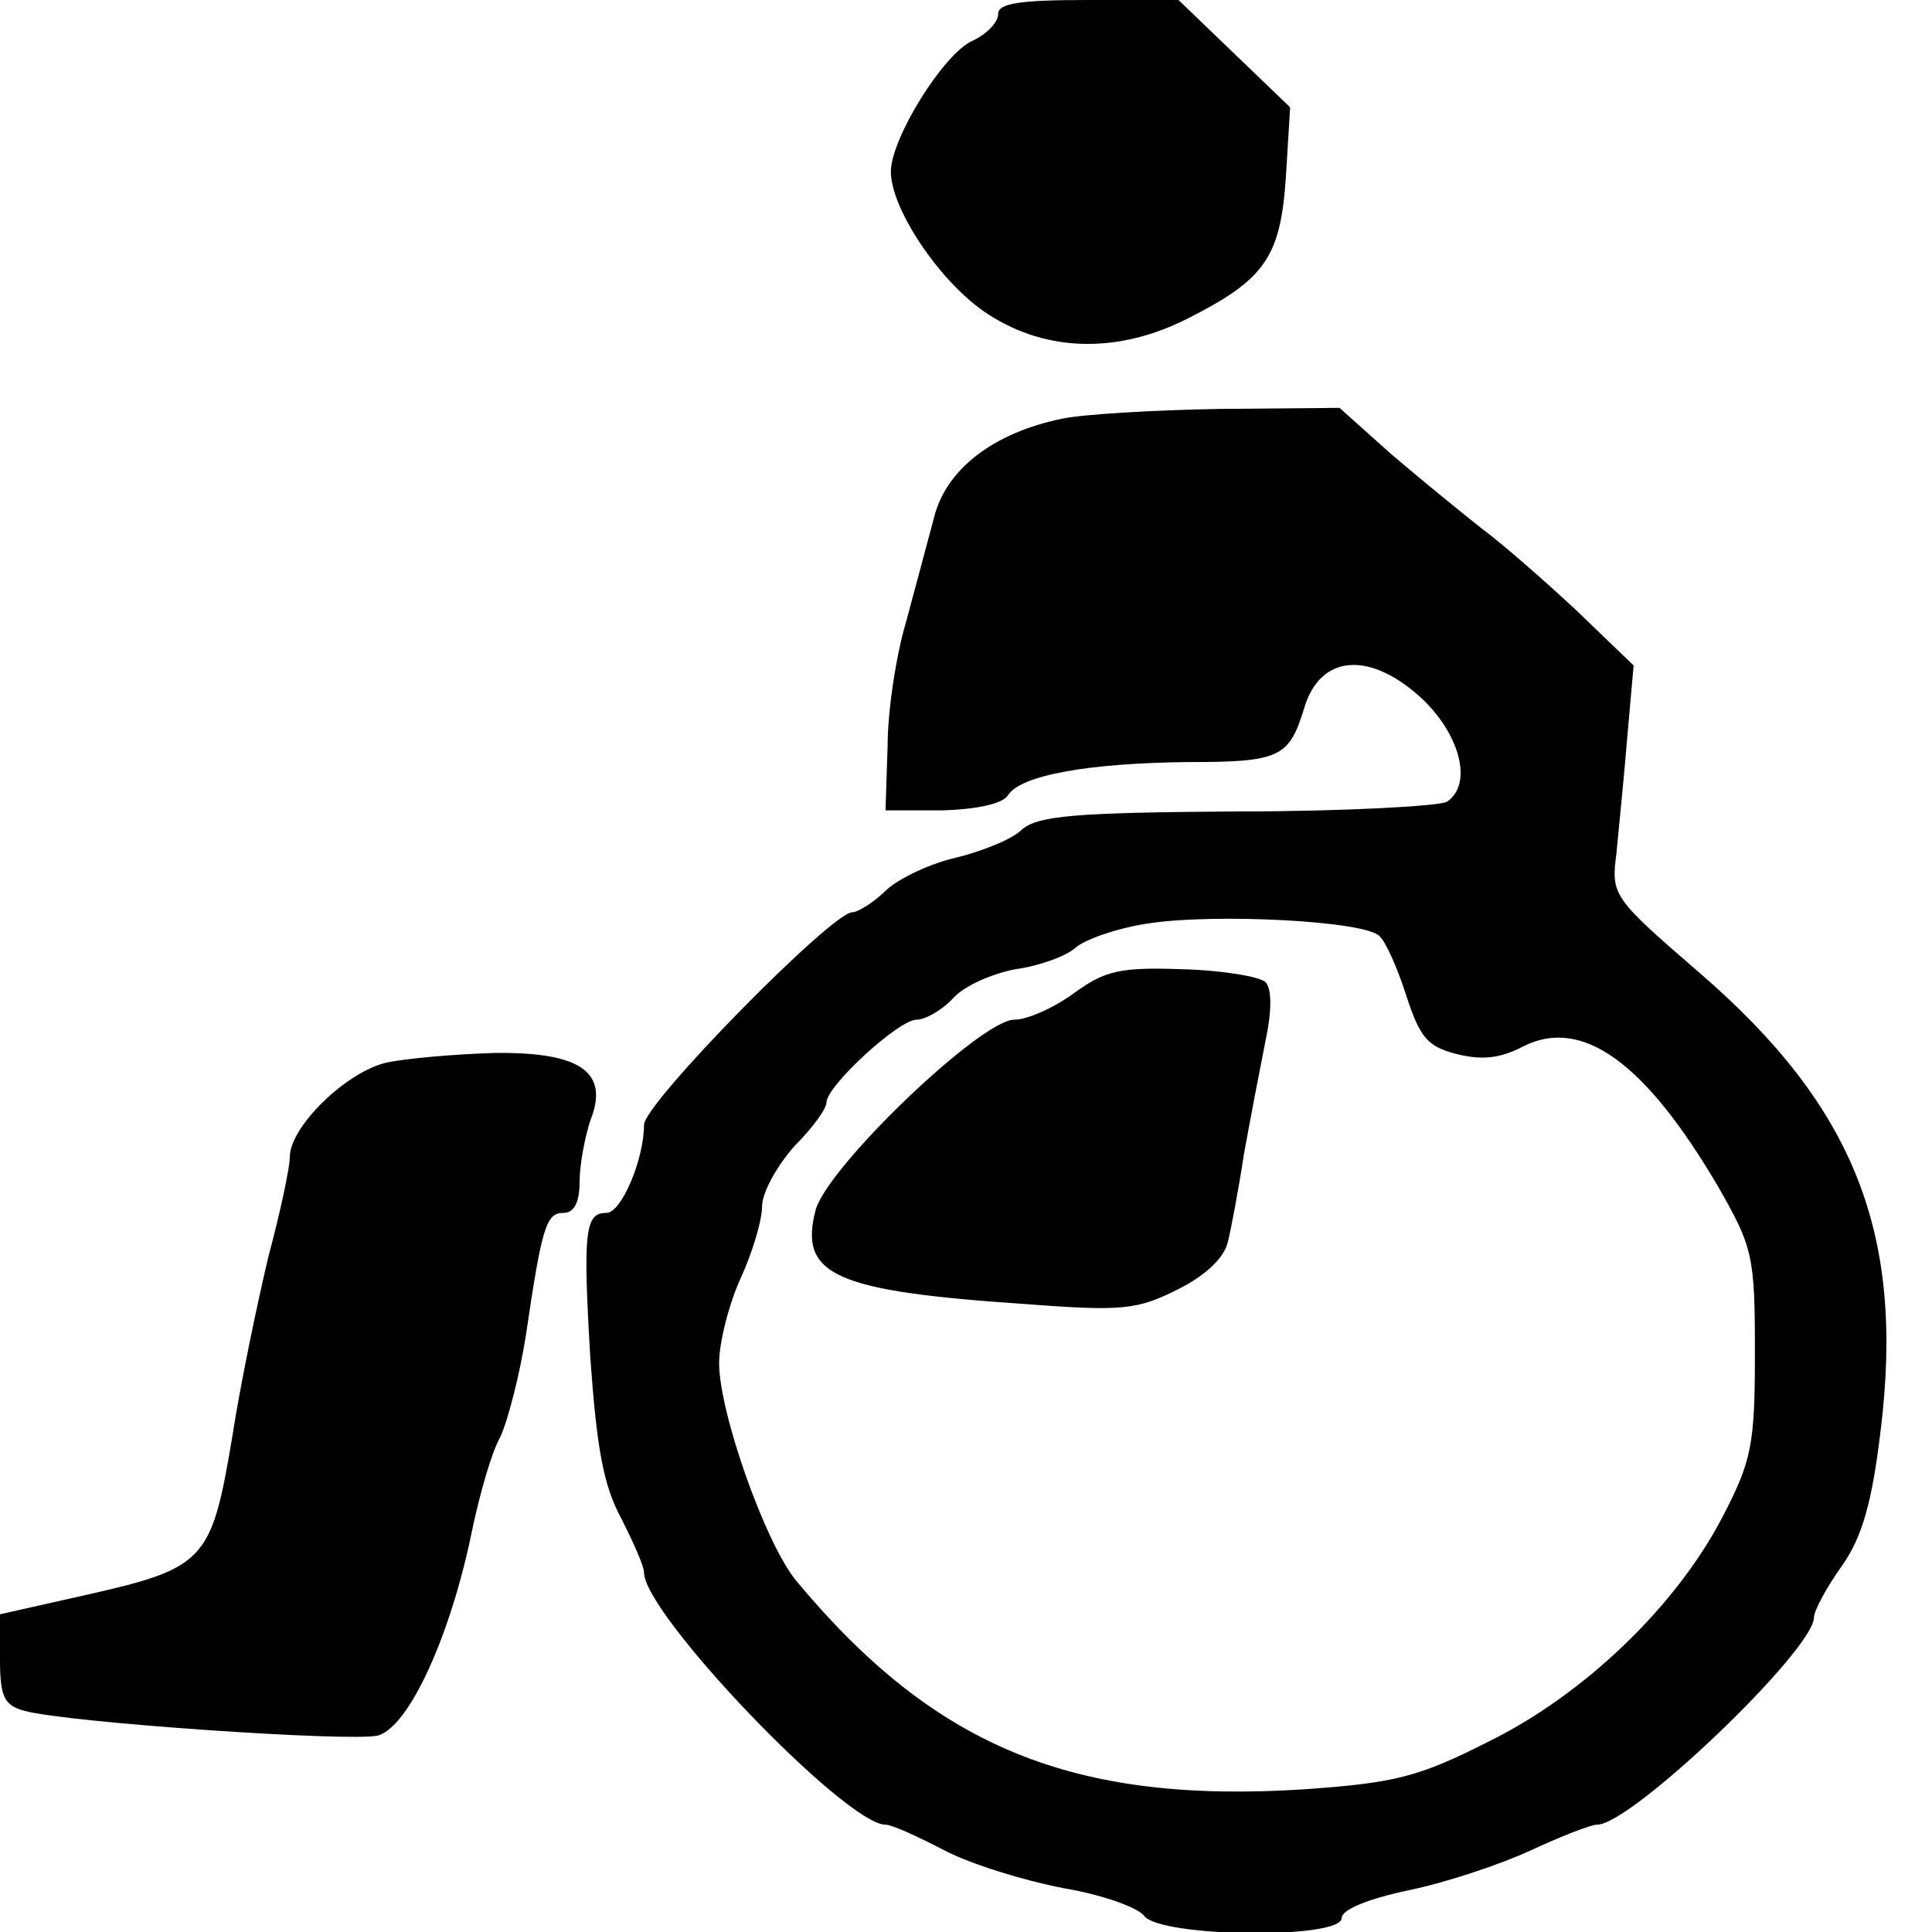
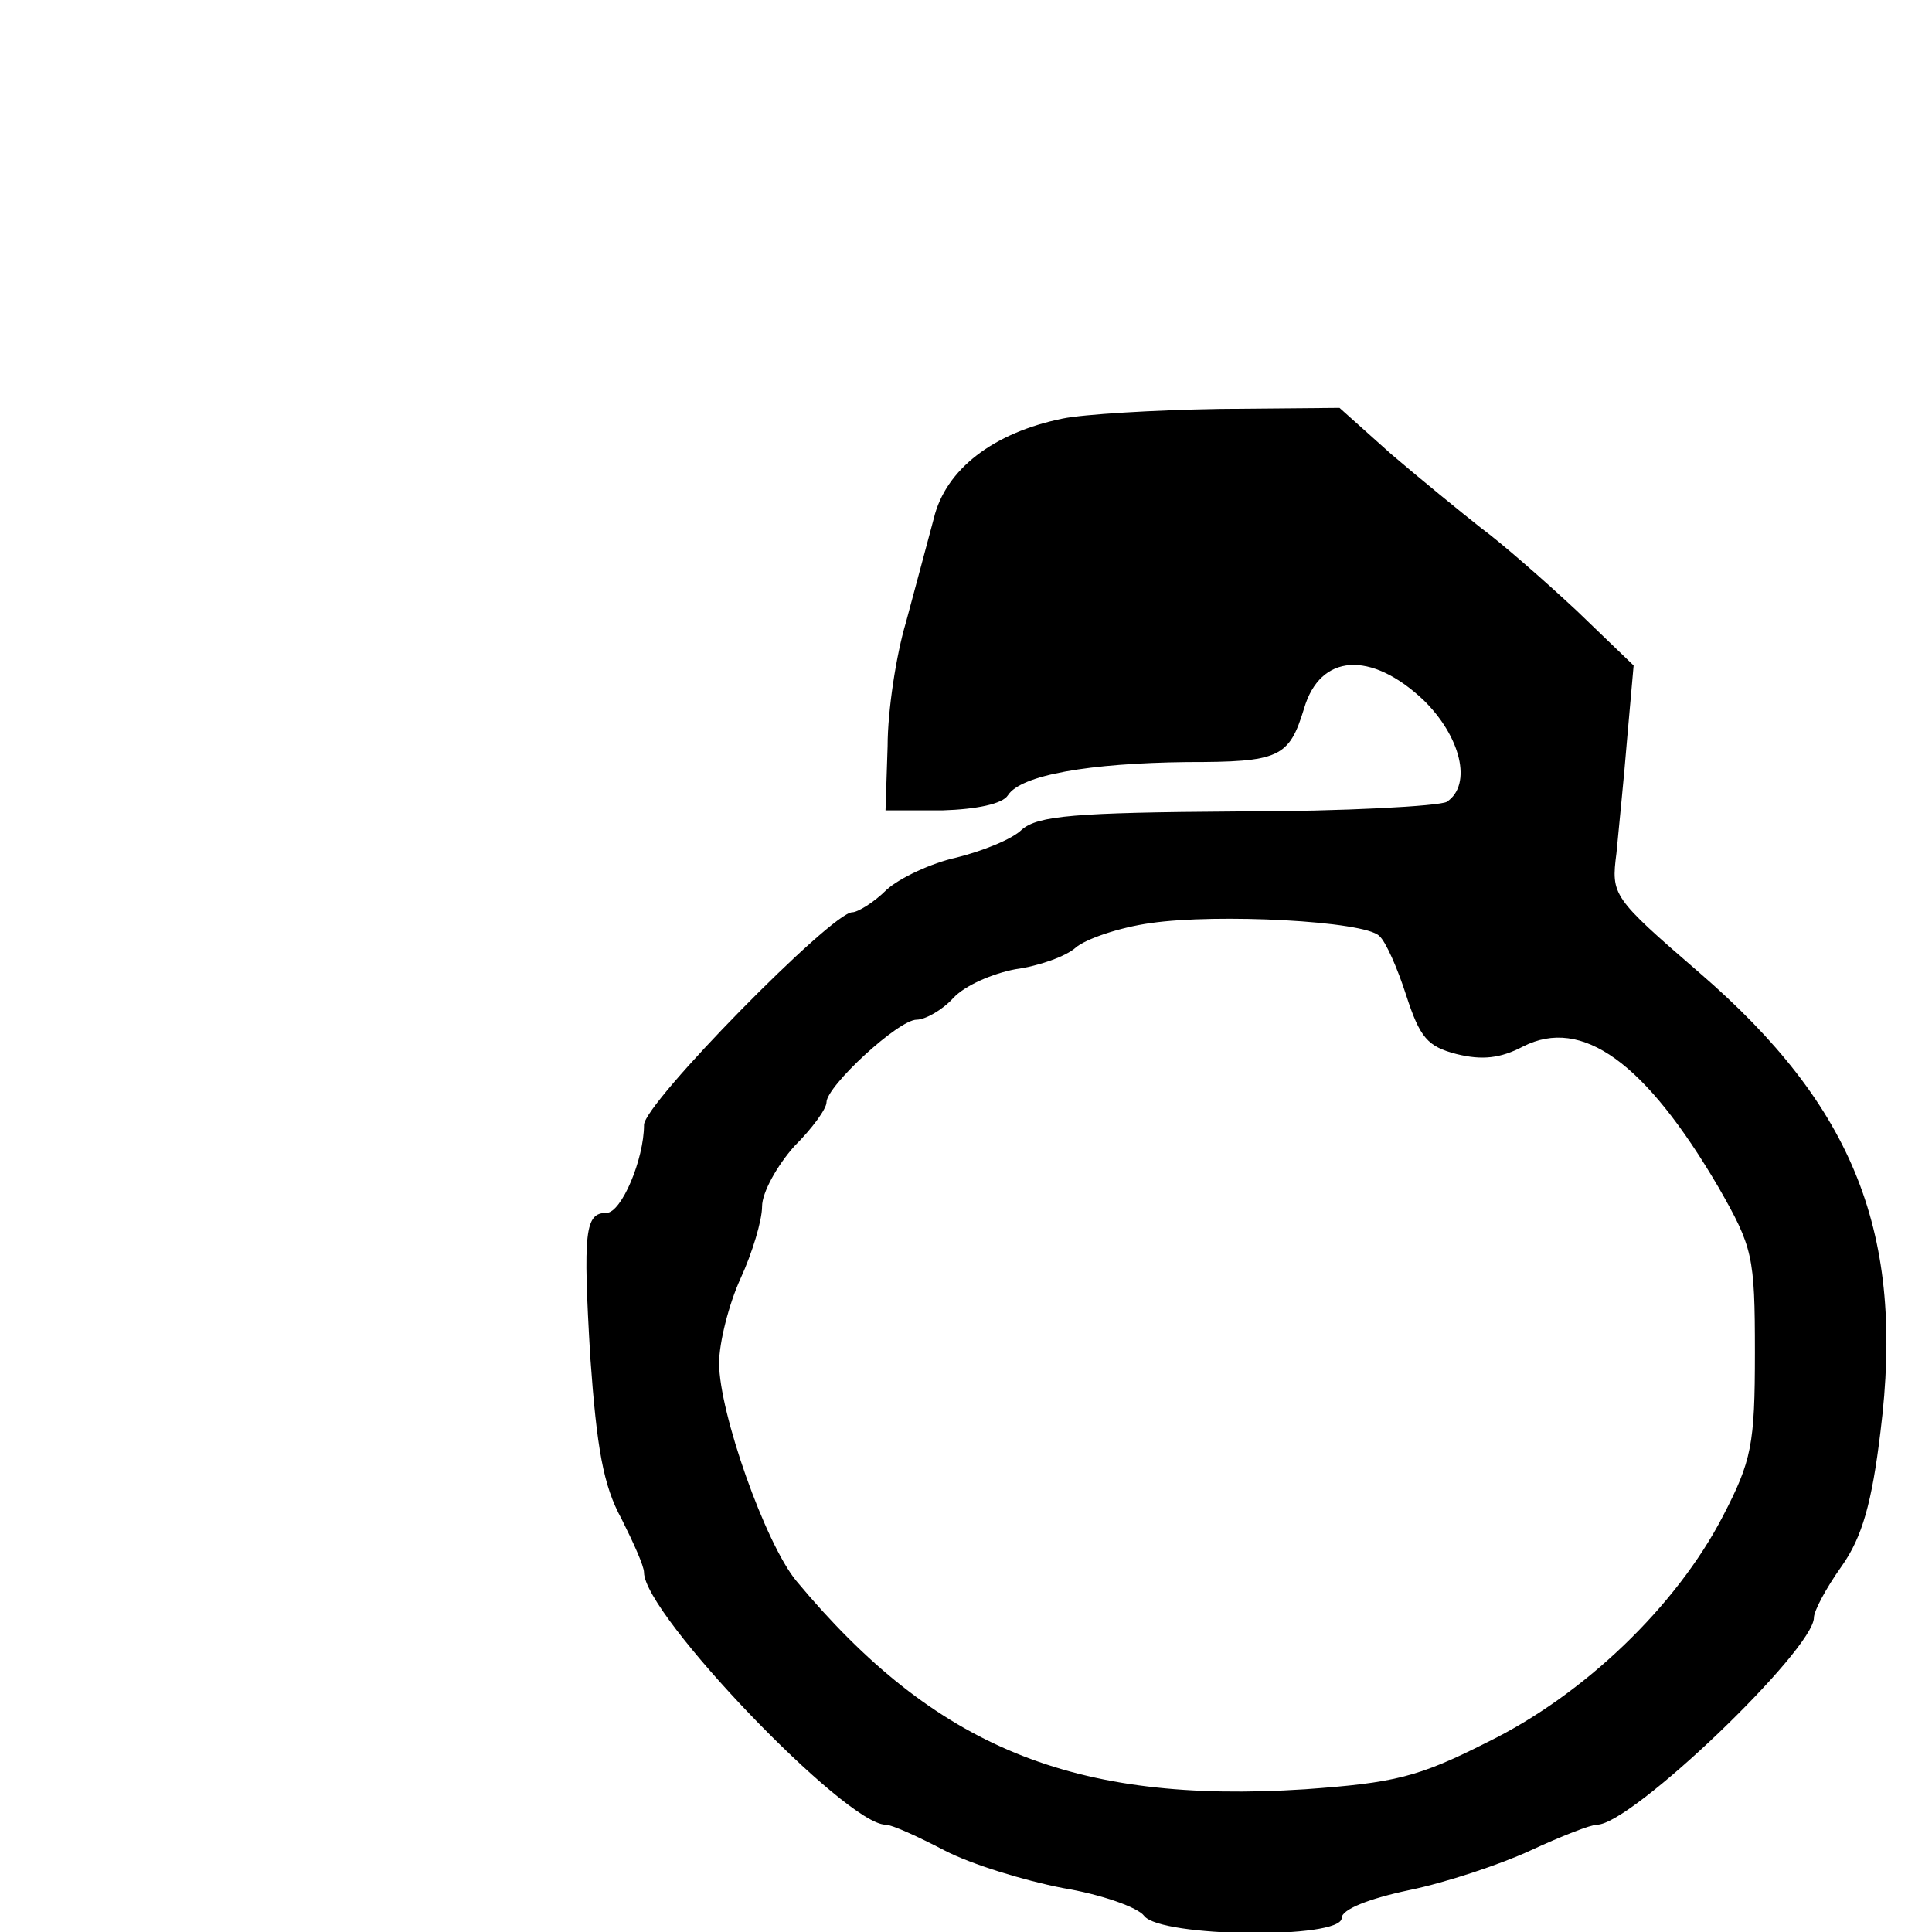
<svg xmlns="http://www.w3.org/2000/svg" width="140px" height="140px" viewBox="0 0 140 140" version="1.1">
  <g id="surface1">
-     <path style=" stroke:none;fill-rule:nonzero;fill:rgb(0%,0%,0%);fill-opacity:1;" d="M 72.332 1.012 C 72.332 1.633 71.477 2.488 70.465 2.957 C 68.367 3.891 64.555 10.035 64.555 12.445 C 64.555 15.168 68.211 20.609 71.633 22.789 C 75.832 25.512 81.043 25.668 86.18 23.023 C 91.699 20.223 92.789 18.59 93.18 12.832 L 93.488 7.777 L 89.445 3.891 L 85.398 0 L 78.867 0 C 73.891 0 72.332 0.234 72.332 1.012 Z M 72.332 1.012 " />
    <path style=" stroke:none;fill-rule:nonzero;fill:rgb(0%,0%,0%);fill-opacity:1;" d="M 77 30.332 C 72.023 31.344 68.523 33.988 67.668 37.566 C 67.199 39.355 66.266 42.777 65.645 45.109 C 64.945 47.445 64.32 51.488 64.32 54.055 L 64.168 58.723 L 68.289 58.723 C 70.777 58.645 72.645 58.254 73.035 57.633 C 73.965 56.156 78.945 55.301 86.023 55.223 C 92.711 55.223 93.41 54.91 94.5 51.332 C 95.668 47.367 99.32 47.133 103.133 50.711 C 105.855 53.355 106.711 56.855 104.844 58.102 C 104.301 58.41 97.457 58.801 89.602 58.801 C 77.855 58.879 75.211 59.109 74.043 60.121 C 73.344 60.82 71.168 61.68 69.301 62.145 C 67.512 62.535 65.18 63.621 64.246 64.477 C 63.312 65.41 62.145 66.109 61.754 66.109 C 60.277 66.109 46.668 79.957 46.668 81.512 C 46.668 84 45.035 87.891 43.945 87.891 C 42.391 87.891 42.234 89.211 42.777 98.391 C 43.246 104.922 43.711 107.645 45.035 110.055 C 45.891 111.766 46.668 113.477 46.668 113.945 C 46.668 116.977 61.289 132.223 64.168 132.223 C 64.633 132.223 66.5 133.078 68.445 134.09 C 70.391 135.102 74.199 136.266 77 136.812 C 79.801 137.277 82.445 138.211 82.91 138.832 C 84.078 140.391 97.223 140.543 97.223 138.988 C 97.223 138.367 99.168 137.59 102.121 136.965 C 104.766 136.422 108.734 135.102 110.91 134.09 C 113.09 133.078 115.266 132.223 115.734 132.223 C 118.223 132.223 131.445 119.543 131.445 117.211 C 131.445 116.746 132.301 115.109 133.465 113.477 C 134.945 111.379 135.645 108.891 136.266 103.754 C 138.055 89.445 134.398 80.188 123.121 70.465 C 116.82 65.023 116.746 64.867 117.133 61.832 C 117.289 60.121 117.68 56.391 117.91 53.512 L 118.379 48.223 L 114.254 44.254 C 111.922 42.078 108.812 39.355 107.332 38.266 C 105.855 37.102 102.898 34.688 100.801 32.898 L 97.066 29.555 L 88.355 29.633 C 83.609 29.711 78.477 30.023 77 30.332 Z M 99.945 67.82 C 100.41 68.211 101.266 70.156 101.891 72.102 C 102.898 75.211 103.445 75.832 105.543 76.379 C 107.41 76.844 108.734 76.688 110.367 75.832 C 114.645 73.656 119.234 77 124.523 86.023 C 127.012 90.379 127.168 91 127.168 98 C 127.168 104.688 126.934 105.855 124.832 109.898 C 121.488 116.355 114.801 122.812 107.801 126.234 C 102.746 128.801 101.035 129.188 94.578 129.656 C 77.777 130.746 67.746 126.621 57.711 114.566 C 55.457 111.844 52.109 102.355 52.109 98.777 C 52.109 97.301 52.812 94.5 53.668 92.633 C 54.523 90.766 55.223 88.434 55.223 87.422 C 55.223 86.41 56.312 84.465 57.555 83.066 C 58.879 81.746 59.891 80.344 59.891 79.879 C 59.891 78.711 65.102 73.891 66.422 73.891 C 67.043 73.891 68.289 73.188 69.066 72.332 C 69.922 71.398 71.945 70.543 73.578 70.234 C 75.289 70 77.234 69.301 77.934 68.68 C 78.633 68.055 81.121 67.199 83.379 66.891 C 88.199 66.188 98.855 66.734 99.945 67.82 Z M 99.945 67.82 " />
-     <path style=" stroke:none;fill-rule:nonzero;fill:rgb(0%,0%,0%);fill-opacity:1;" d="M 77.855 71.945 C 76.379 73.035 74.434 73.891 73.5 73.891 C 71.09 73.891 60.043 84.465 59.109 87.656 C 57.867 92.398 60.434 93.566 74.355 94.5 C 81.434 95.043 82.445 94.891 85.398 93.41 C 87.422 92.398 88.746 91.078 88.977 89.988 C 89.211 89.055 89.754 86.18 90.145 83.609 C 90.609 81.043 91.312 77.391 91.699 75.445 C 92.168 73.266 92.168 71.633 91.699 71.168 C 91.312 70.777 88.59 70.312 85.711 70.234 C 81.199 70.078 80.109 70.312 77.855 71.945 Z M 77.855 71.945 " />
-     <path style=" stroke:none;fill-rule:nonzero;fill:rgb(0%,0%,0%);fill-opacity:1;" d="M 28 77 C 25.043 77.699 21 81.668 21 83.844 C 21 84.621 20.301 87.891 19.445 91.078 C 18.668 94.344 17.422 100.254 16.801 104.301 C 15.32 113.09 14.855 113.633 6.223 115.578 L 0 116.977 L 0 120.246 C 0 122.965 0.312 123.59 1.789 123.977 C 4.898 124.832 25.434 126.234 27.379 125.766 C 29.633 125.145 32.668 118.535 34.223 110.832 C 34.766 108.266 35.621 105.234 36.246 104.145 C 36.789 102.977 37.645 99.711 38.109 96.754 C 39.277 88.82 39.59 87.891 40.832 87.891 C 41.609 87.891 42 87.109 42 85.633 C 42 84.391 42.391 82.367 42.777 81.199 C 44.18 77.699 42.078 76.223 35.855 76.301 C 33.055 76.379 29.477 76.688 28 77 Z M 28 77 " />
  </g>
</svg>